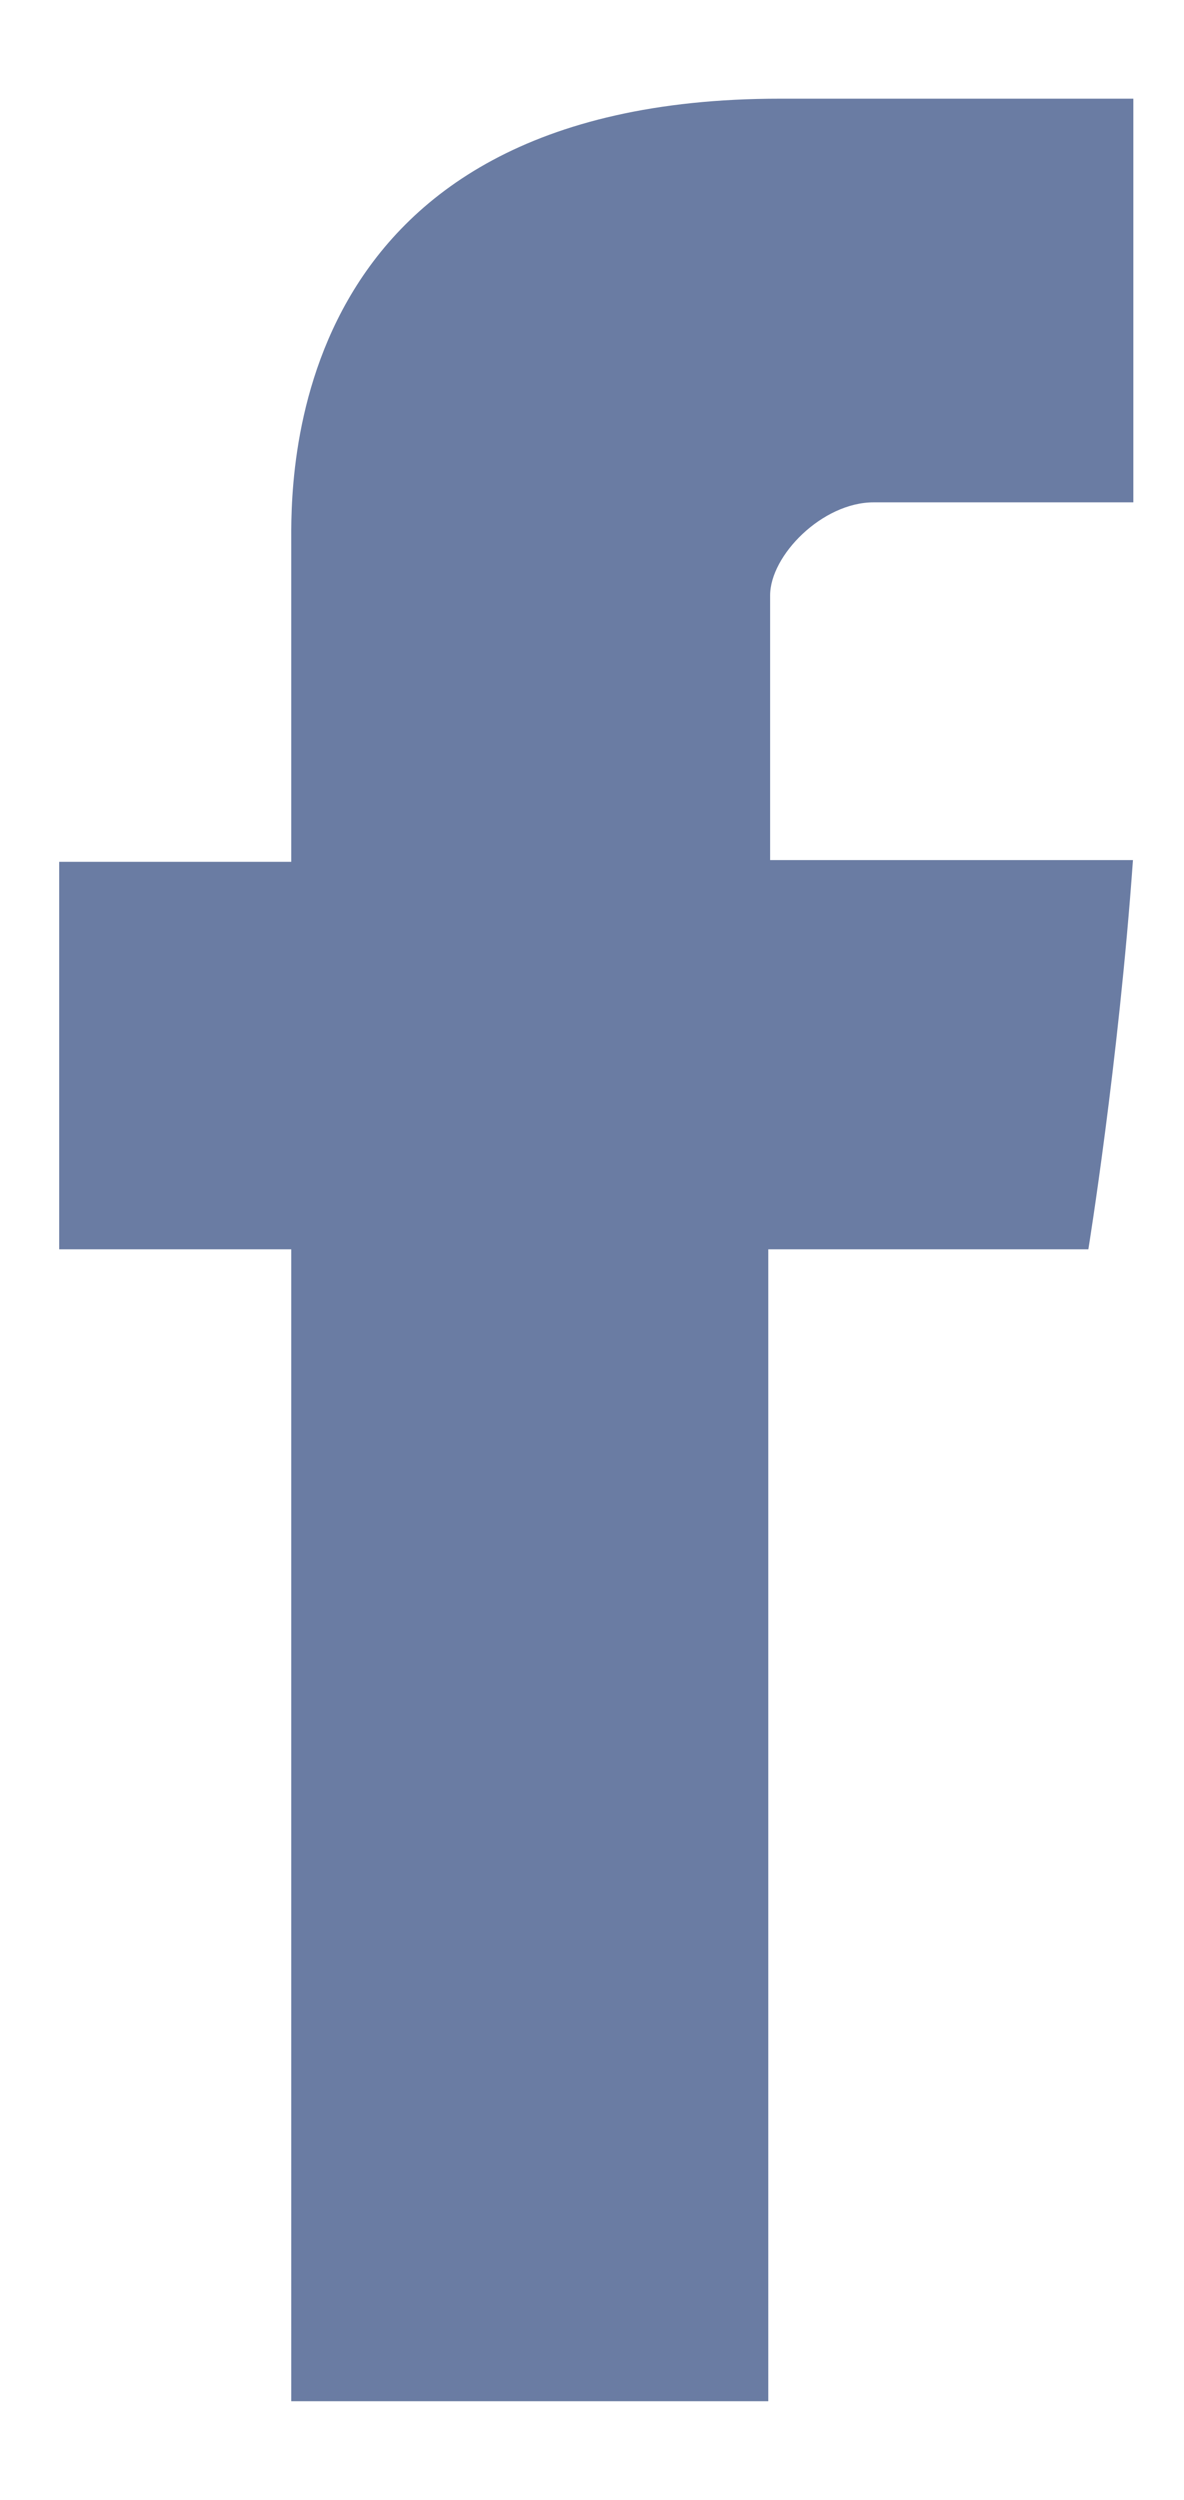
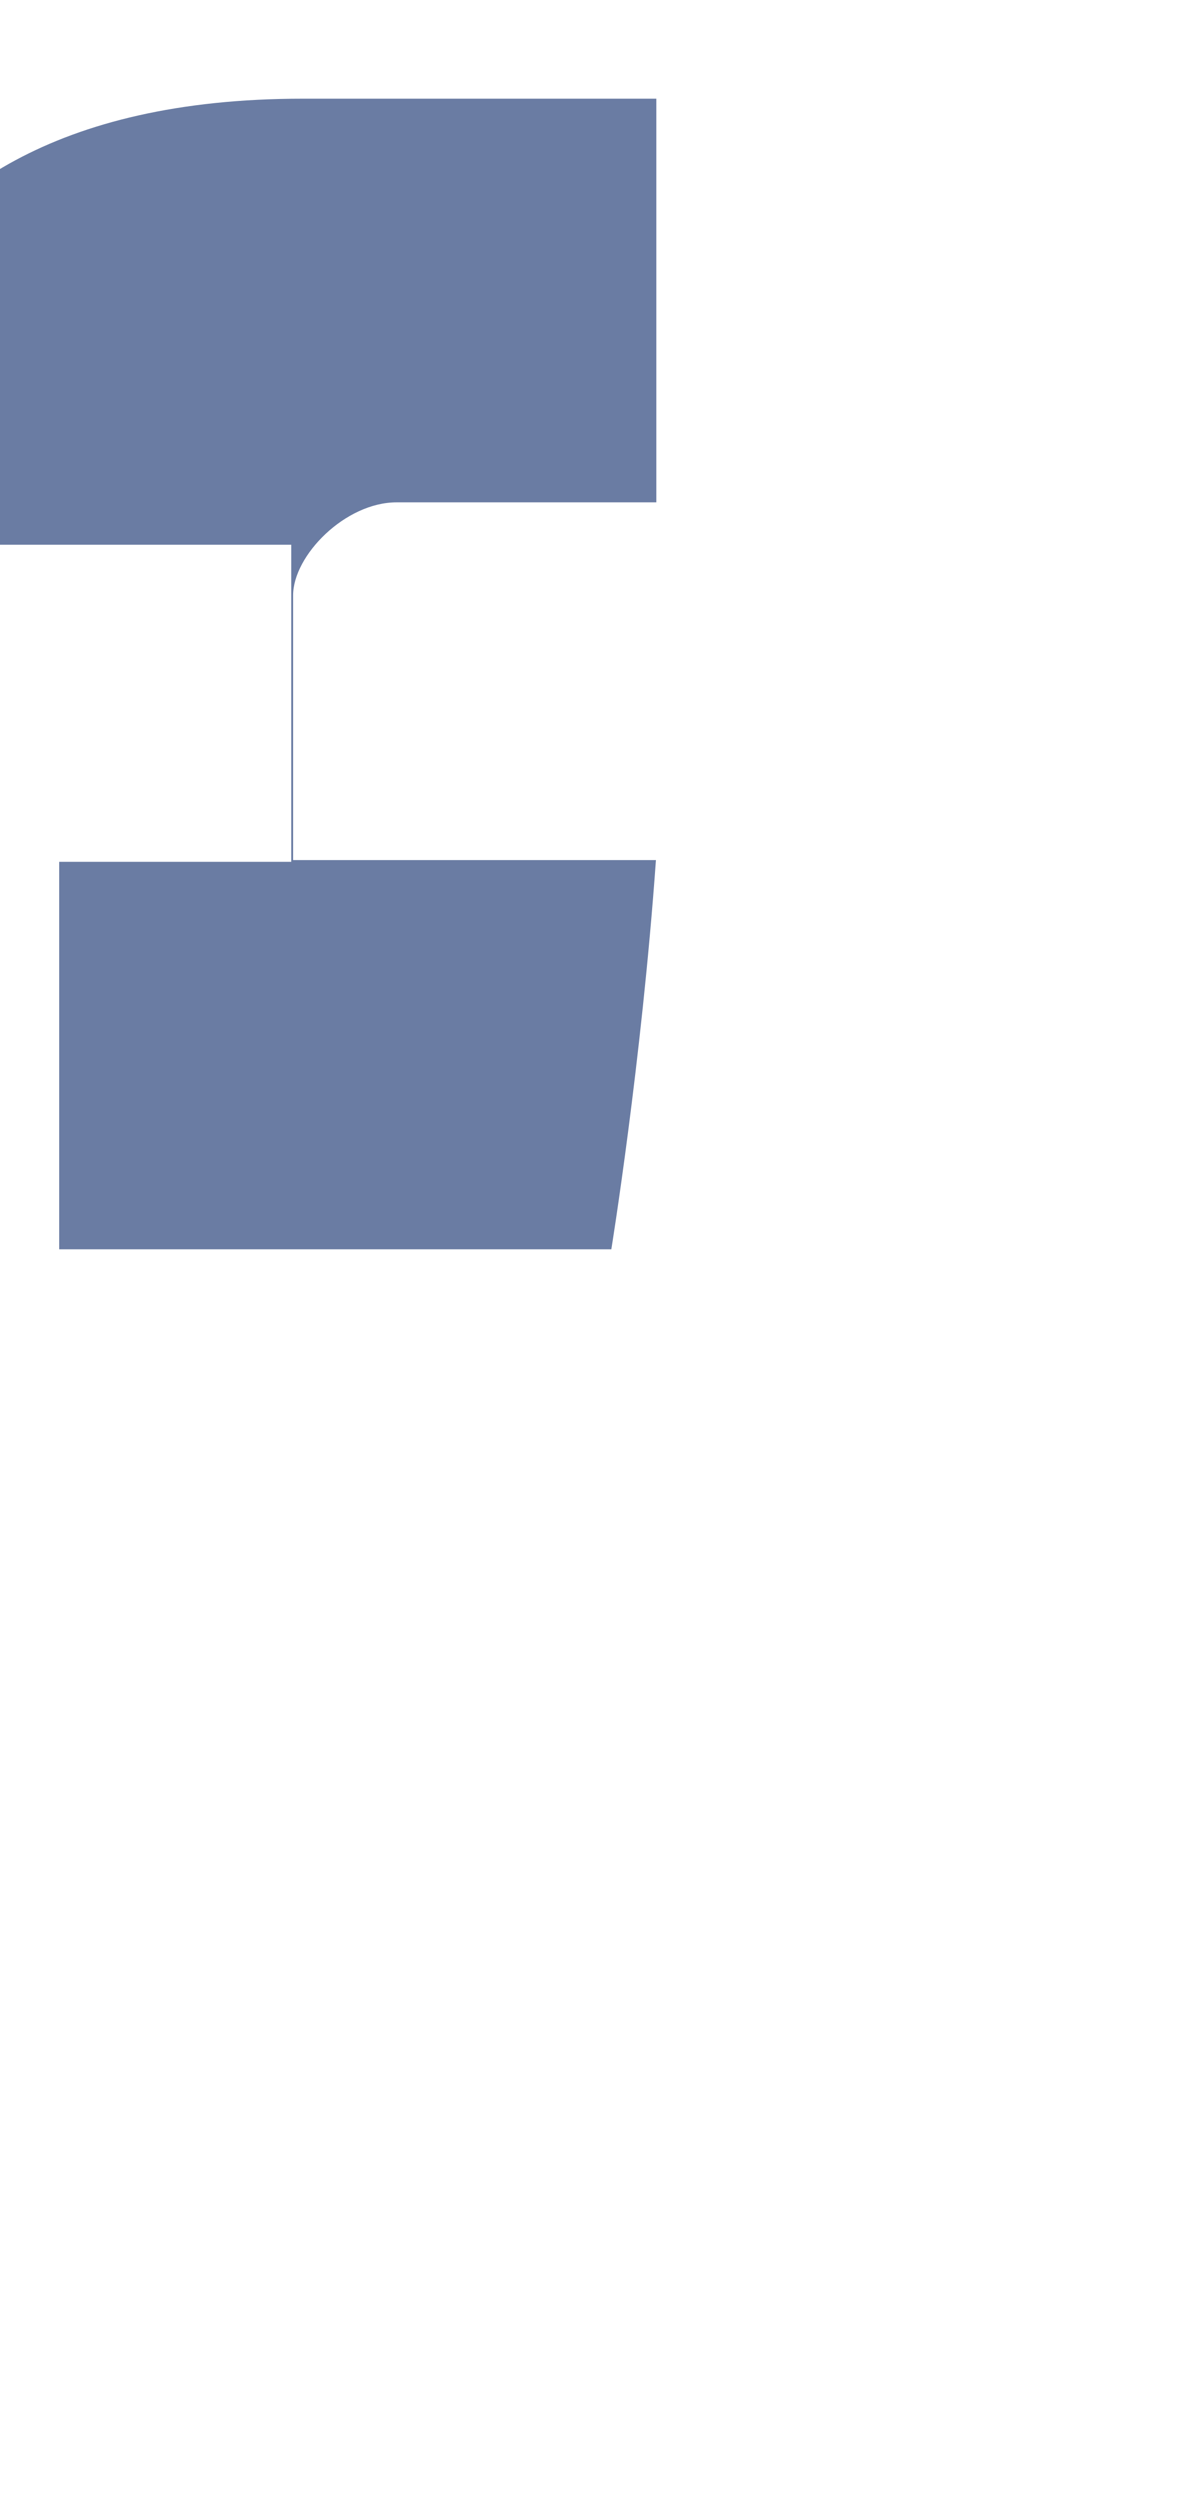
<svg xmlns="http://www.w3.org/2000/svg" xmlns:xlink="http://www.w3.org/1999/xlink" width="18" height="38" viewBox="0 0 9 19">
  <defs>
-     <path id="9ygua" d="M373.214 589.14v2.41h-1.764v2.945h1.764v8.755h3.626v-8.755h2.433s.229-1.412.339-2.958h-2.758v-2.012c0-.303.396-.707.787-.707h1.974v-3.068h-2.686c-3.804 0-3.715 2.949-3.715 3.39z" />
+     <path id="9ygua" d="M373.214 589.14v2.41h-1.764v2.945h1.764v8.755v-8.755h2.433s.229-1.412.339-2.958h-2.758v-2.012c0-.303.396-.707.787-.707h1.974v-3.068h-2.686c-3.804 0-3.715 2.949-3.715 3.39z" />
  </defs>
  <g>
    <g transform="translate(-371 -585)">
      <use fill="#6a7ca3" xlink:href="#9ygua" />
    </g>
  </g>
</svg>